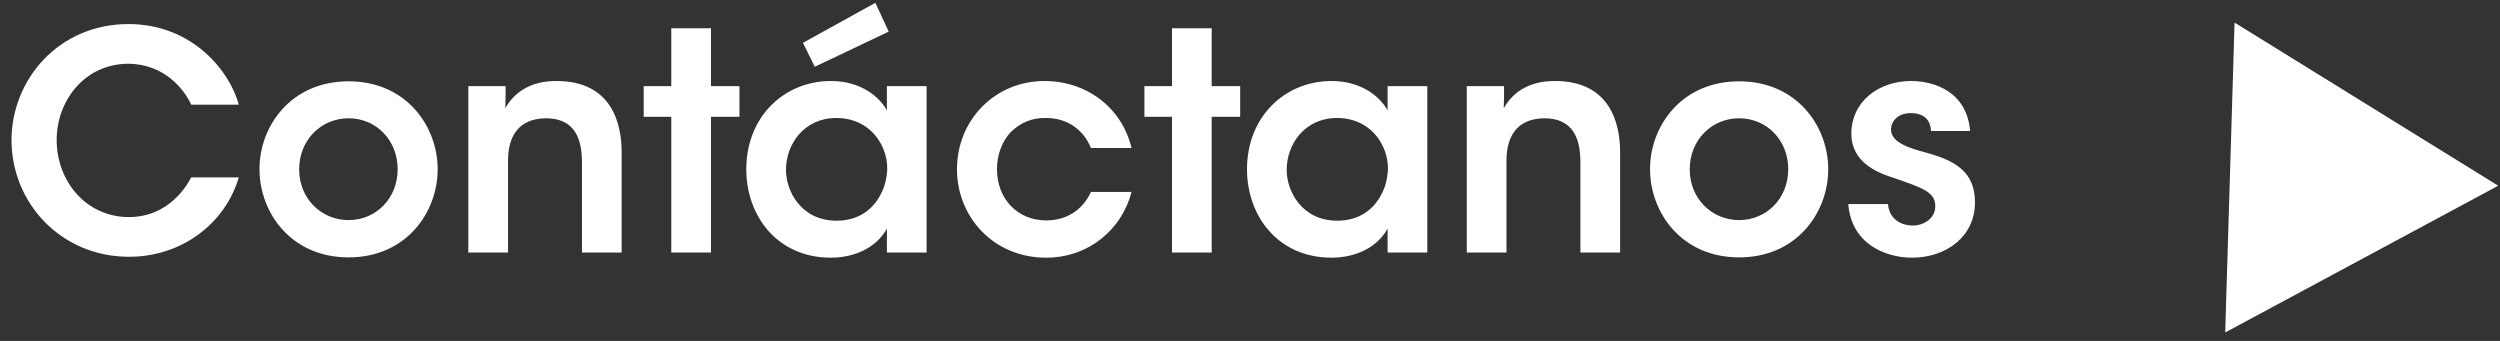
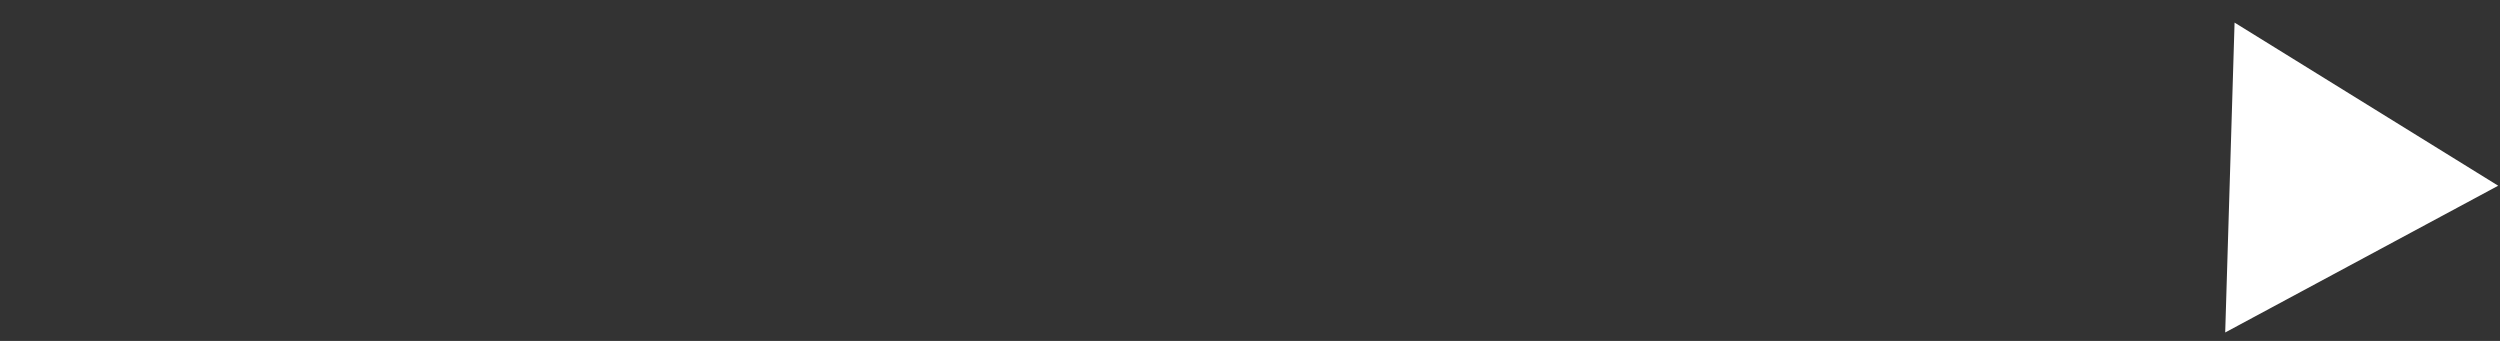
<svg xmlns="http://www.w3.org/2000/svg" width="198" height="27" viewBox="0 0 198 27" fill="none">
  <rect x="0" y="0" width="198" height="27" fill="#333333" stroke="none" />
-   <path d="M15.144 14.048H18.912C17.832 17.72 14.376 20.336 10.224 20.336C4.8 20.336 0.912 16.04 0.912 11.096C0.912 6.368 4.584 1.904 10.2 1.904C15.312 1.928 18.216 5.696 18.912 8.288H15.144C14.592 7.064 13.008 5.072 10.176 5.048C6.72 5.048 4.488 7.952 4.488 11.096C4.488 14.336 6.816 17.192 10.2 17.192C13.368 17.192 14.808 14.696 15.144 14.048ZM20.552 13.4V13.376C20.552 10.016 23.023 6.44 27.608 6.44C32.191 6.44 34.663 10.016 34.663 13.4C34.663 16.808 32.191 20.384 27.608 20.384C23.023 20.384 20.552 16.808 20.552 13.4ZM23.695 13.4V13.424C23.695 15.728 25.448 17.432 27.608 17.432C29.767 17.432 31.495 15.728 31.495 13.4C31.495 11.072 29.767 9.368 27.608 9.368C25.448 9.368 23.695 11.072 23.695 13.4ZM37.091 20V6.824H40.043C40.043 7.4 40.043 7.952 40.019 8.576C40.595 7.544 41.771 6.392 44.123 6.416C48.419 6.44 49.235 9.728 49.235 12.056V20H46.091V12.848C46.091 10.88 45.443 9.368 43.235 9.368C41.003 9.392 40.235 10.88 40.235 12.728V20H37.091ZM53.166 20V9.248H50.982V6.824H53.166V2.24H56.31V6.824H58.566V9.248H56.31V20H53.166ZM73.386 6.824V20H70.242V18.104C69.402 19.64 67.65 20.408 65.802 20.408C61.578 20.408 59.106 17.12 59.106 13.4C59.106 9.248 62.106 6.416 65.802 6.416C68.202 6.416 69.666 7.688 70.242 8.744V6.824H73.386ZM62.25 13.448V13.472C62.25 15.104 63.426 17.48 66.258 17.48C68.01 17.48 69.162 16.568 69.762 15.368C70.074 14.792 70.218 14.168 70.266 13.52C70.29 12.896 70.17 12.248 69.906 11.672C69.354 10.424 68.13 9.344 66.234 9.344C63.69 9.344 62.25 11.408 62.25 13.448ZM63.594 3.392L69.33 0.224L70.386 2.504L64.53 5.288L63.594 3.392ZM86.401 15.2H89.617C88.873 18.128 86.257 20.408 82.849 20.408C78.673 20.408 75.793 17.168 75.793 13.4C75.793 9.512 78.793 6.416 82.729 6.416C86.041 6.416 88.849 8.504 89.617 11.72H86.401C85.849 10.328 84.577 9.344 82.849 9.344C81.697 9.32 80.809 9.728 80.041 10.472C79.369 11.192 78.961 12.248 78.961 13.4C78.961 15.776 80.617 17.456 82.849 17.456C84.817 17.456 85.921 16.28 86.401 15.2ZM92.822 20V9.248H90.638V6.824H92.822V2.24H95.966V6.824H98.222V9.248H95.966V20H92.822ZM113.042 6.824V20H109.898V18.104C109.058 19.64 107.306 20.408 105.458 20.408C101.234 20.408 98.762 17.12 98.762 13.4C98.762 9.248 101.762 6.416 105.458 6.416C107.858 6.416 109.322 7.688 109.898 8.744V6.824H113.042ZM101.906 13.448V13.472C101.906 15.104 103.082 17.48 105.914 17.48C107.666 17.48 108.818 16.568 109.418 15.368C109.73 14.792 109.874 14.168 109.922 13.52C109.946 12.896 109.826 12.248 109.562 11.672C109.01 10.424 107.786 9.344 105.89 9.344C103.346 9.344 101.906 11.408 101.906 13.448ZM116.169 20V6.824H119.121C119.121 7.4 119.121 7.952 119.097 8.576C119.673 7.544 120.849 6.392 123.201 6.416C127.497 6.44 128.313 9.728 128.313 12.056V20H125.169V12.848C125.169 10.88 124.521 9.368 122.313 9.368C120.081 9.392 119.313 10.88 119.313 12.728V20H116.169ZM130.684 13.4V13.376C130.684 10.016 133.156 6.44 137.74 6.44C142.324 6.44 144.796 10.016 144.796 13.4C144.796 16.808 142.324 20.384 137.74 20.384C133.156 20.384 130.684 16.808 130.684 13.4ZM133.828 13.4V13.424C133.828 15.728 135.58 17.432 137.74 17.432C139.9 17.432 141.628 15.728 141.628 13.4C141.628 11.072 139.9 9.368 137.74 9.368C135.58 9.368 133.828 11.072 133.828 13.4ZM156.032 10.376H152.936C152.912 9.68 152.552 8.96 151.328 8.96C150.272 8.96 149.768 9.632 149.768 10.28C149.792 11.12 150.752 11.576 152 11.936C154.112 12.512 156.392 13.136 156.416 15.968C156.464 18.68 154.184 20.408 151.424 20.408C149.384 20.408 146.624 19.352 146.384 16.16H149.528C149.648 17.576 150.872 17.864 151.472 17.864C152.456 17.864 153.296 17.216 153.272 16.328C153.272 15.2 152.288 14.888 149.864 14.048C148.088 13.496 146.648 12.512 146.624 10.616C146.624 8.024 148.808 6.416 151.352 6.416C153.128 6.416 155.768 7.208 156.032 10.376Z" fill="white" />
  <path d="M197.857 14.709L176.978 1.79L176.236 26.332L197.857 14.709Z" fill="white" />
</svg>